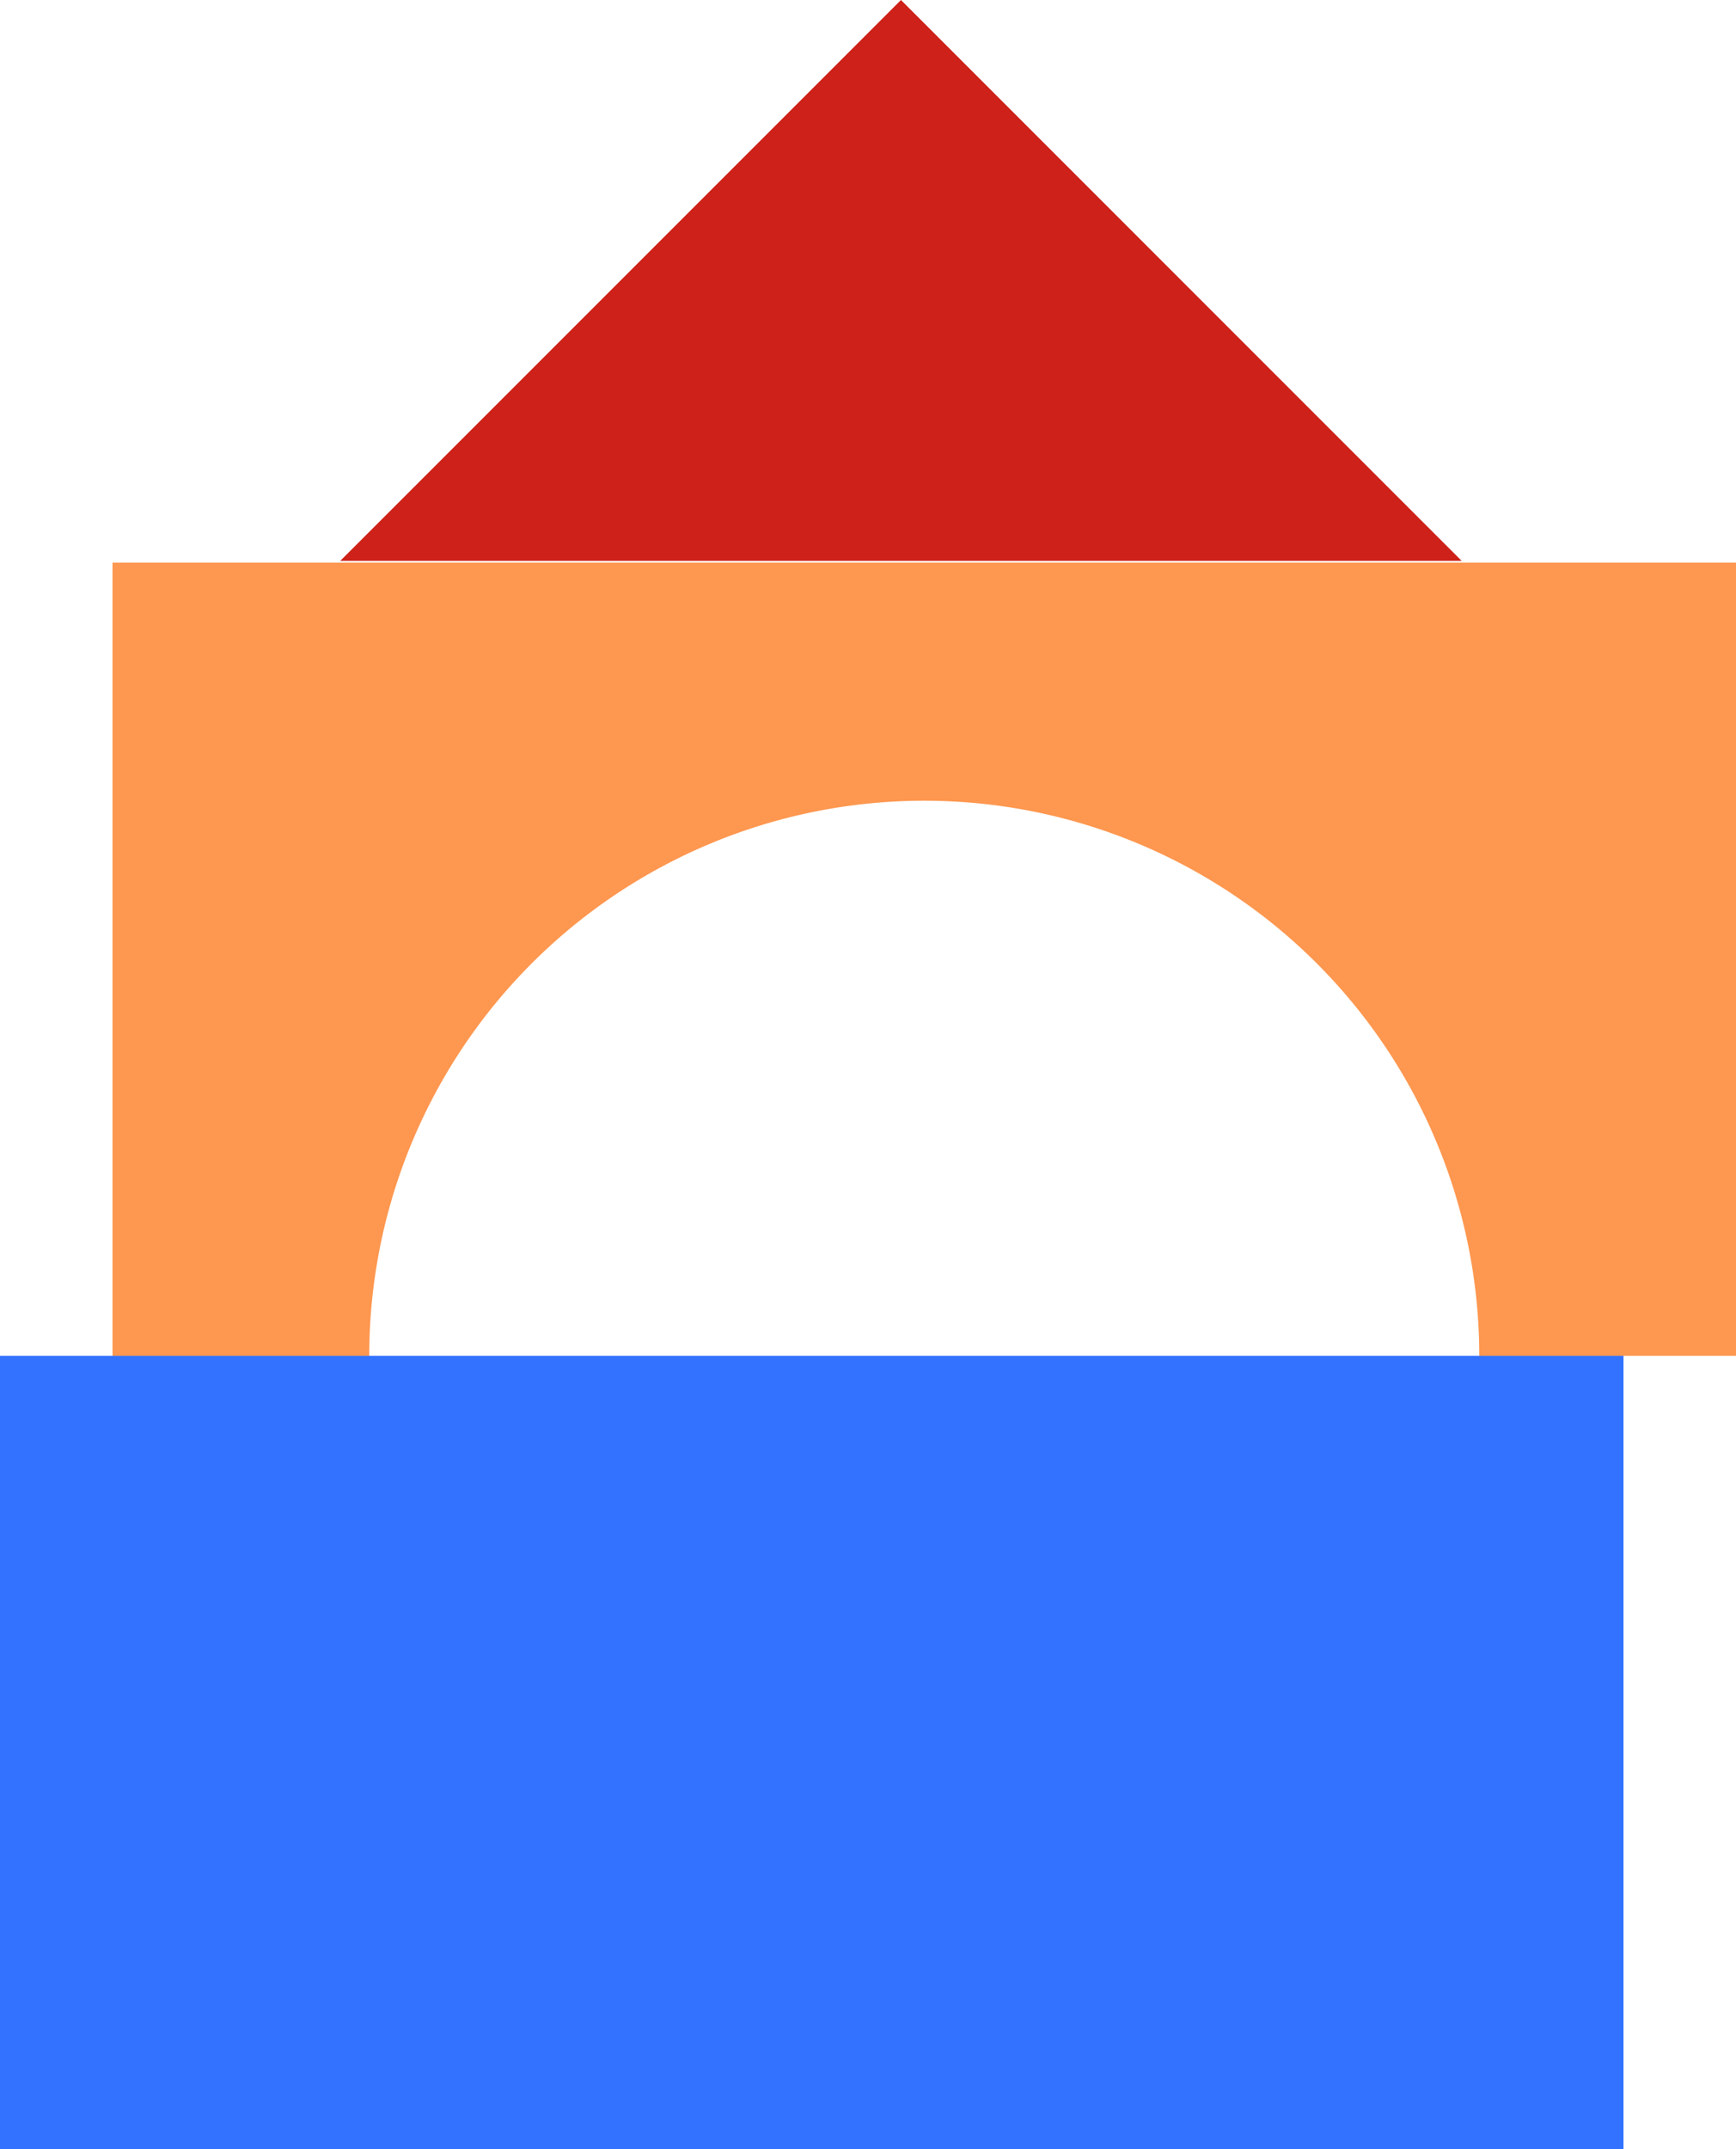
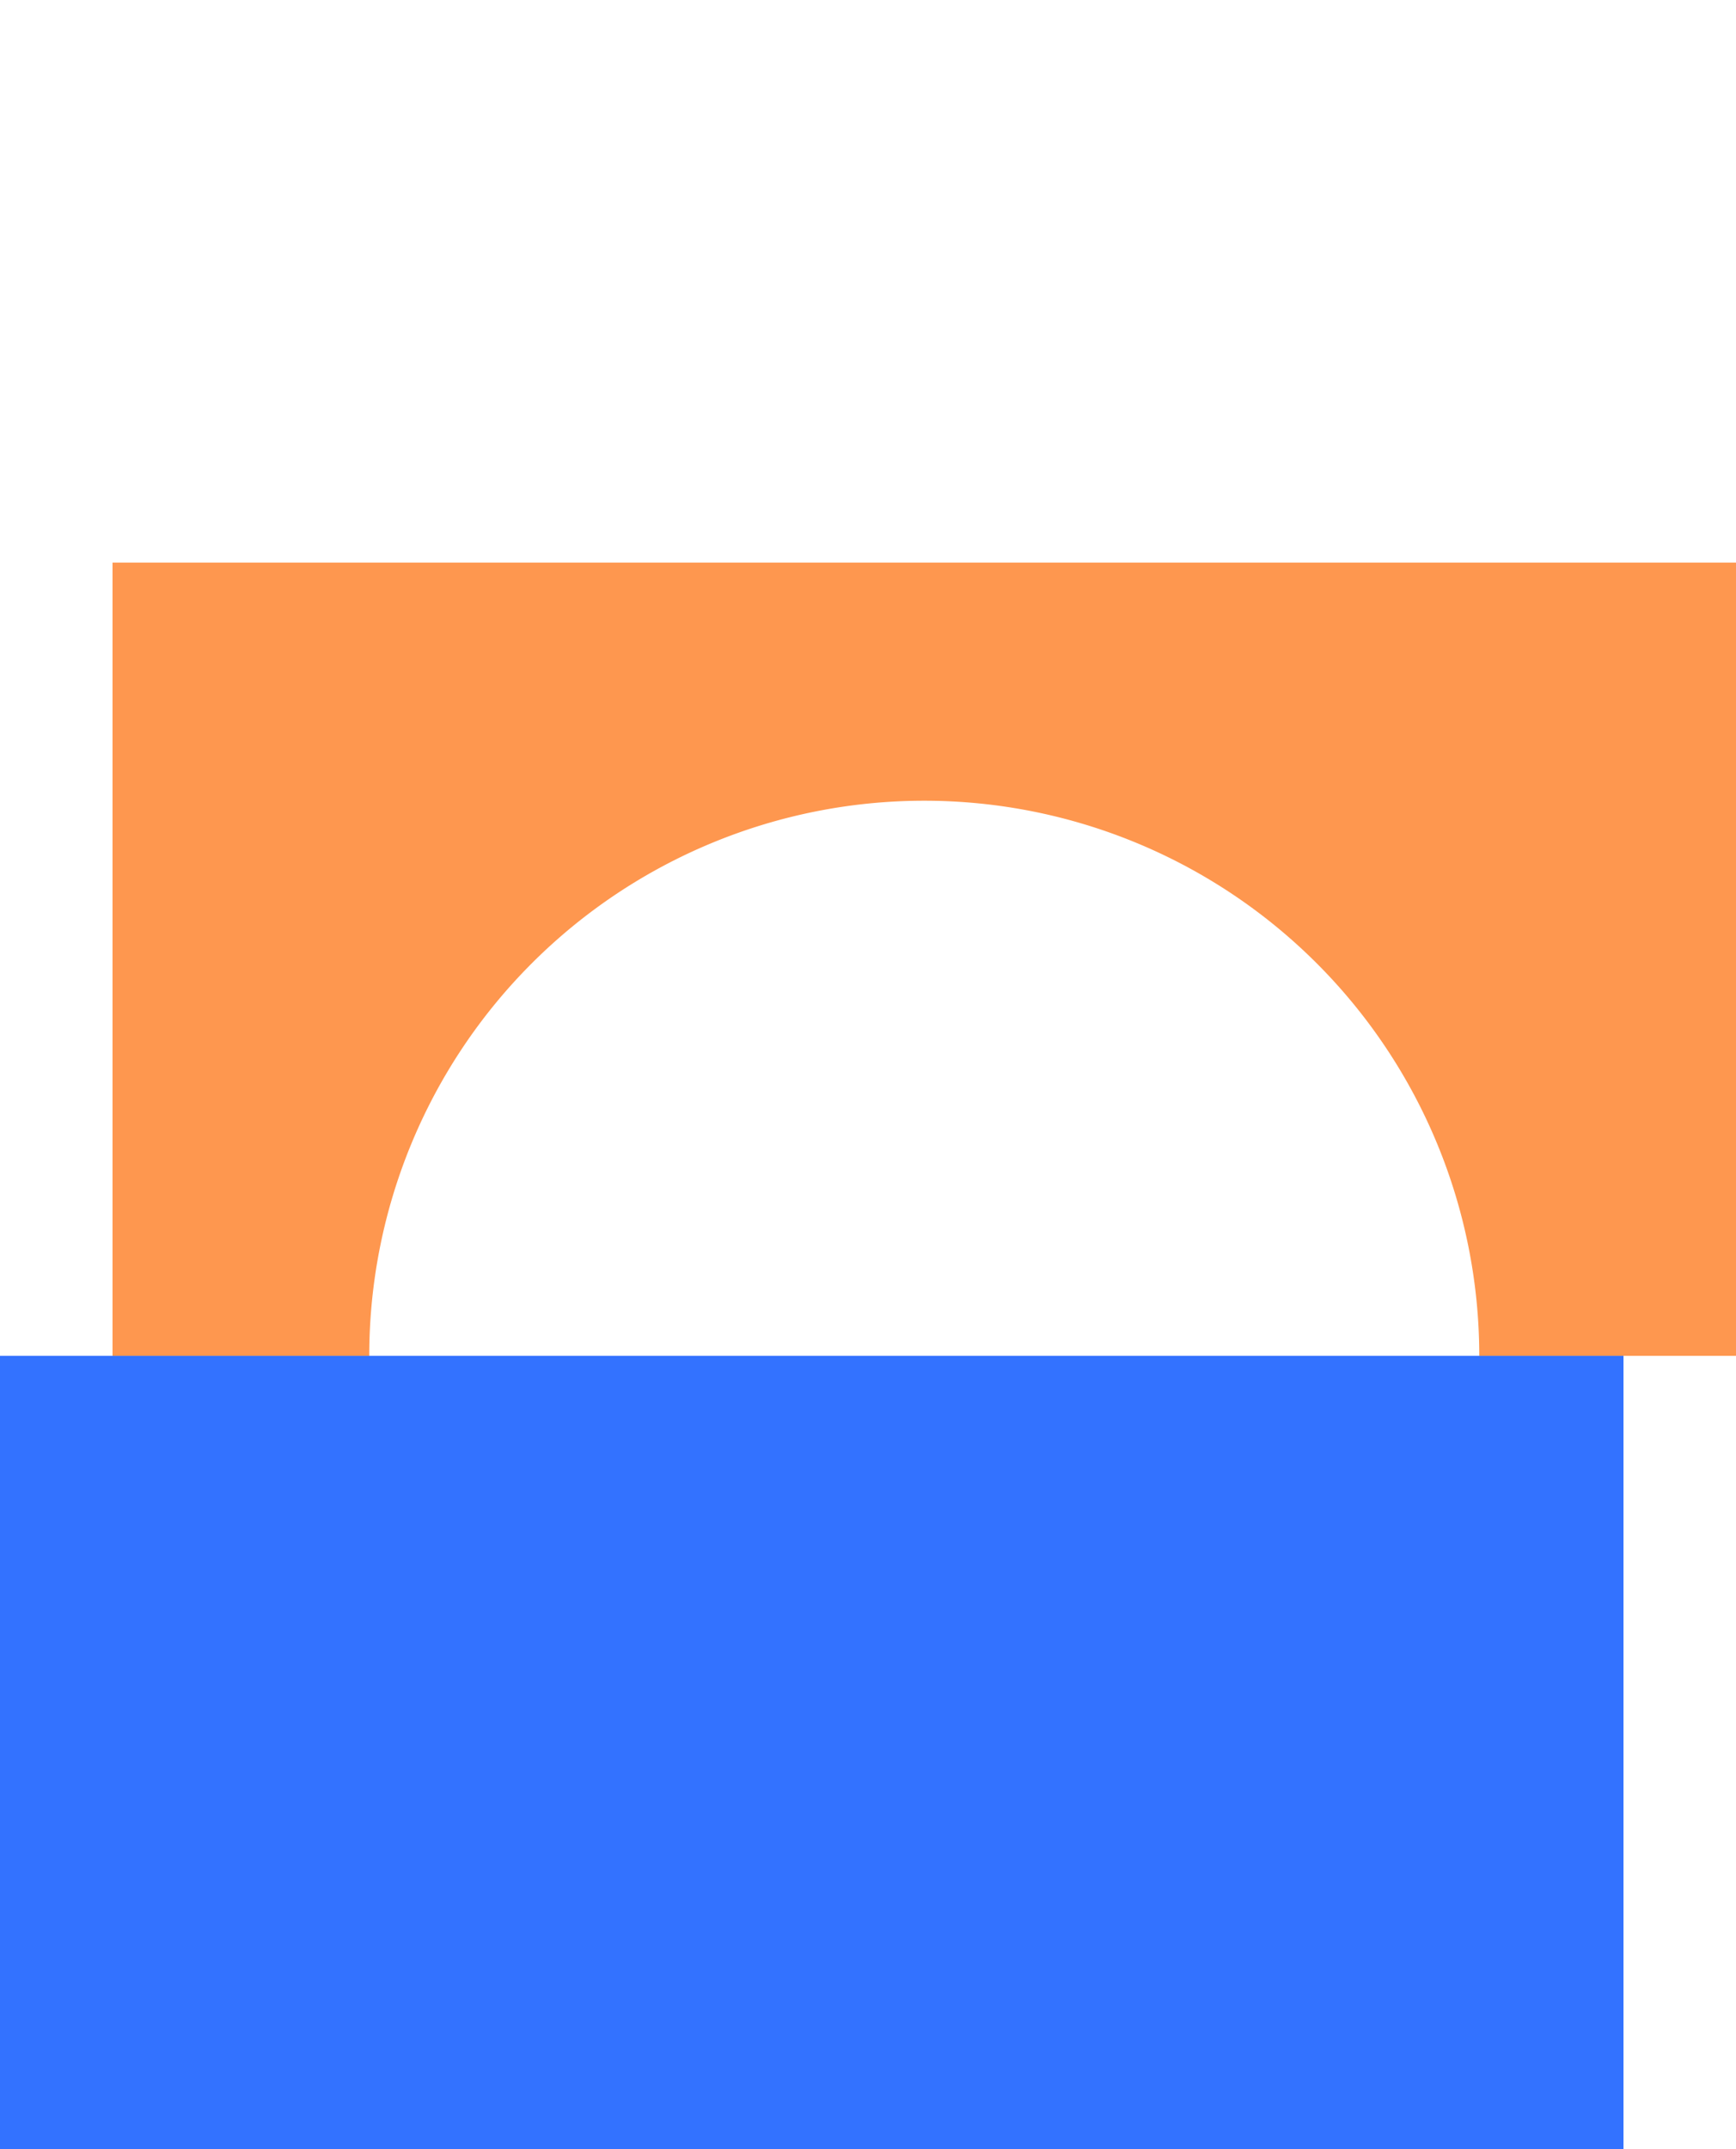
<svg xmlns="http://www.w3.org/2000/svg" width="323.998" height="400.987" viewBox="0 0 323.998 400.987">
  <g id="Gruppe_1279" data-name="Gruppe 1279" transform="translate(13234 11051.335)">
    <path id="Pfad_807" data-name="Pfad 807" d="M1877.194,392.556v148h47.917a103.583,103.583,0,0,1,207.166,0h47.917v-148Z" transform="translate(-15090.195 -11338.903)" fill="#fe974f" />
    <rect id="Rechteck_1057" data-name="Rechteck 1057" width="303" height="148" transform="translate(-13234 -10798.348)" fill="#3372ff" />
-     <path id="Pfad_806" data-name="Pfad 806" d="M78.5,104.652,183.152,0,287.8,104.652Z" transform="translate(-13249 -11051.335)" fill="#cd2119" />
  </g>
</svg>